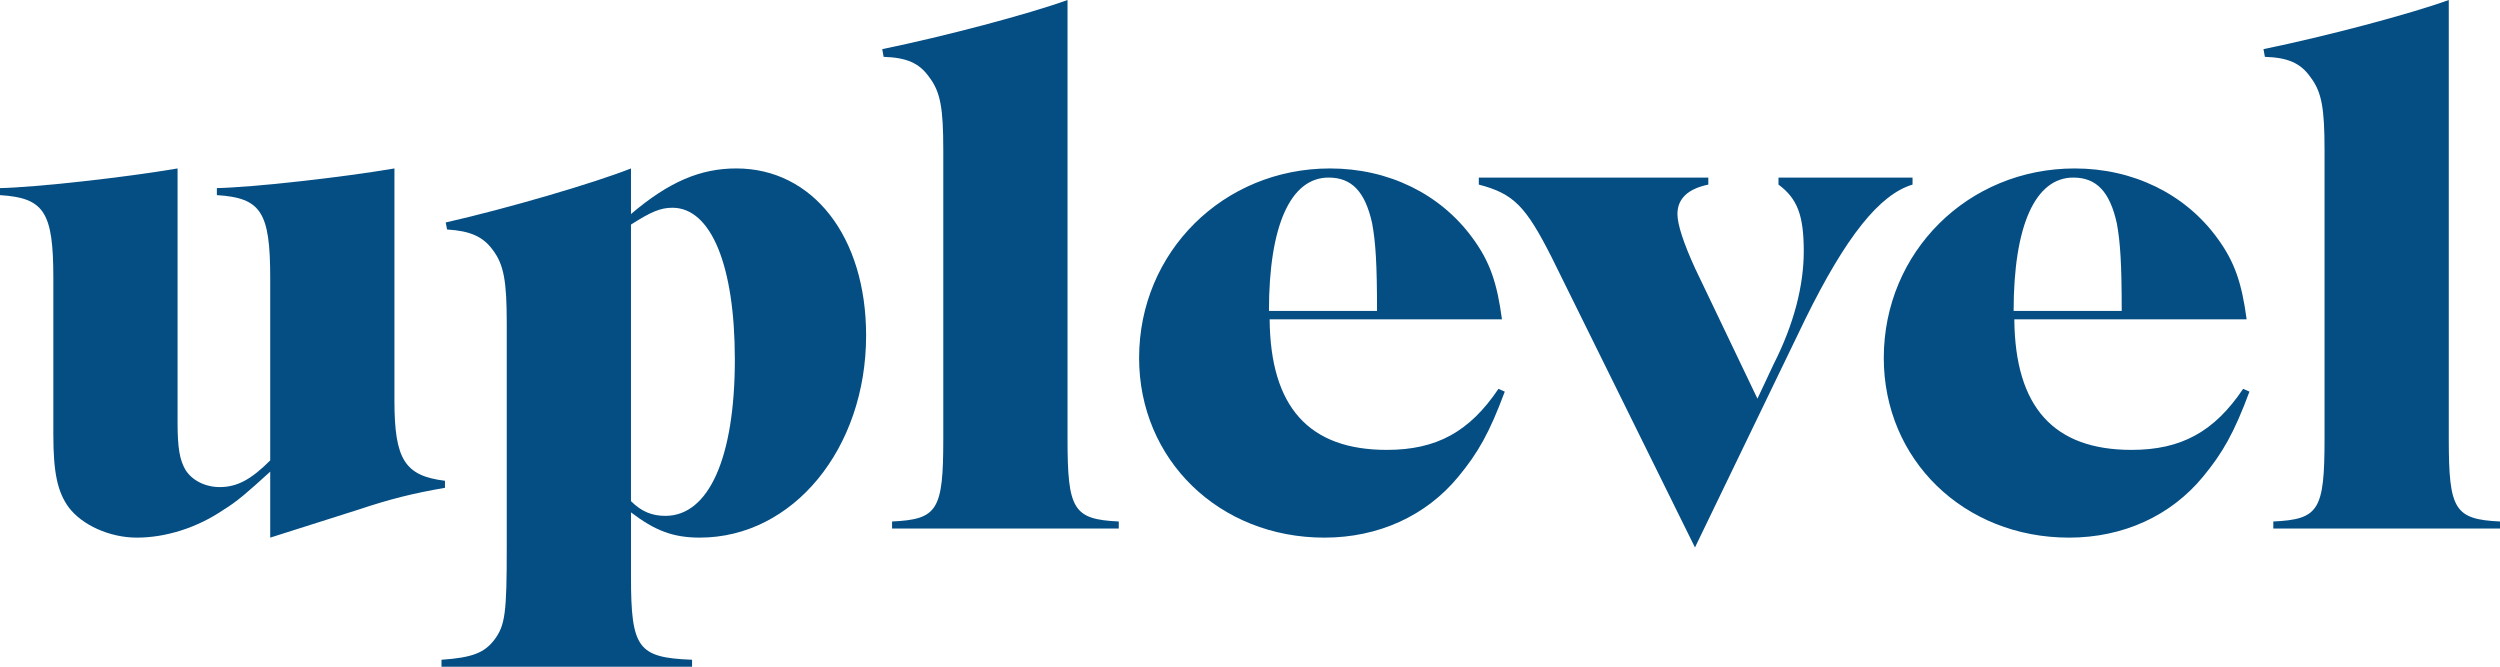
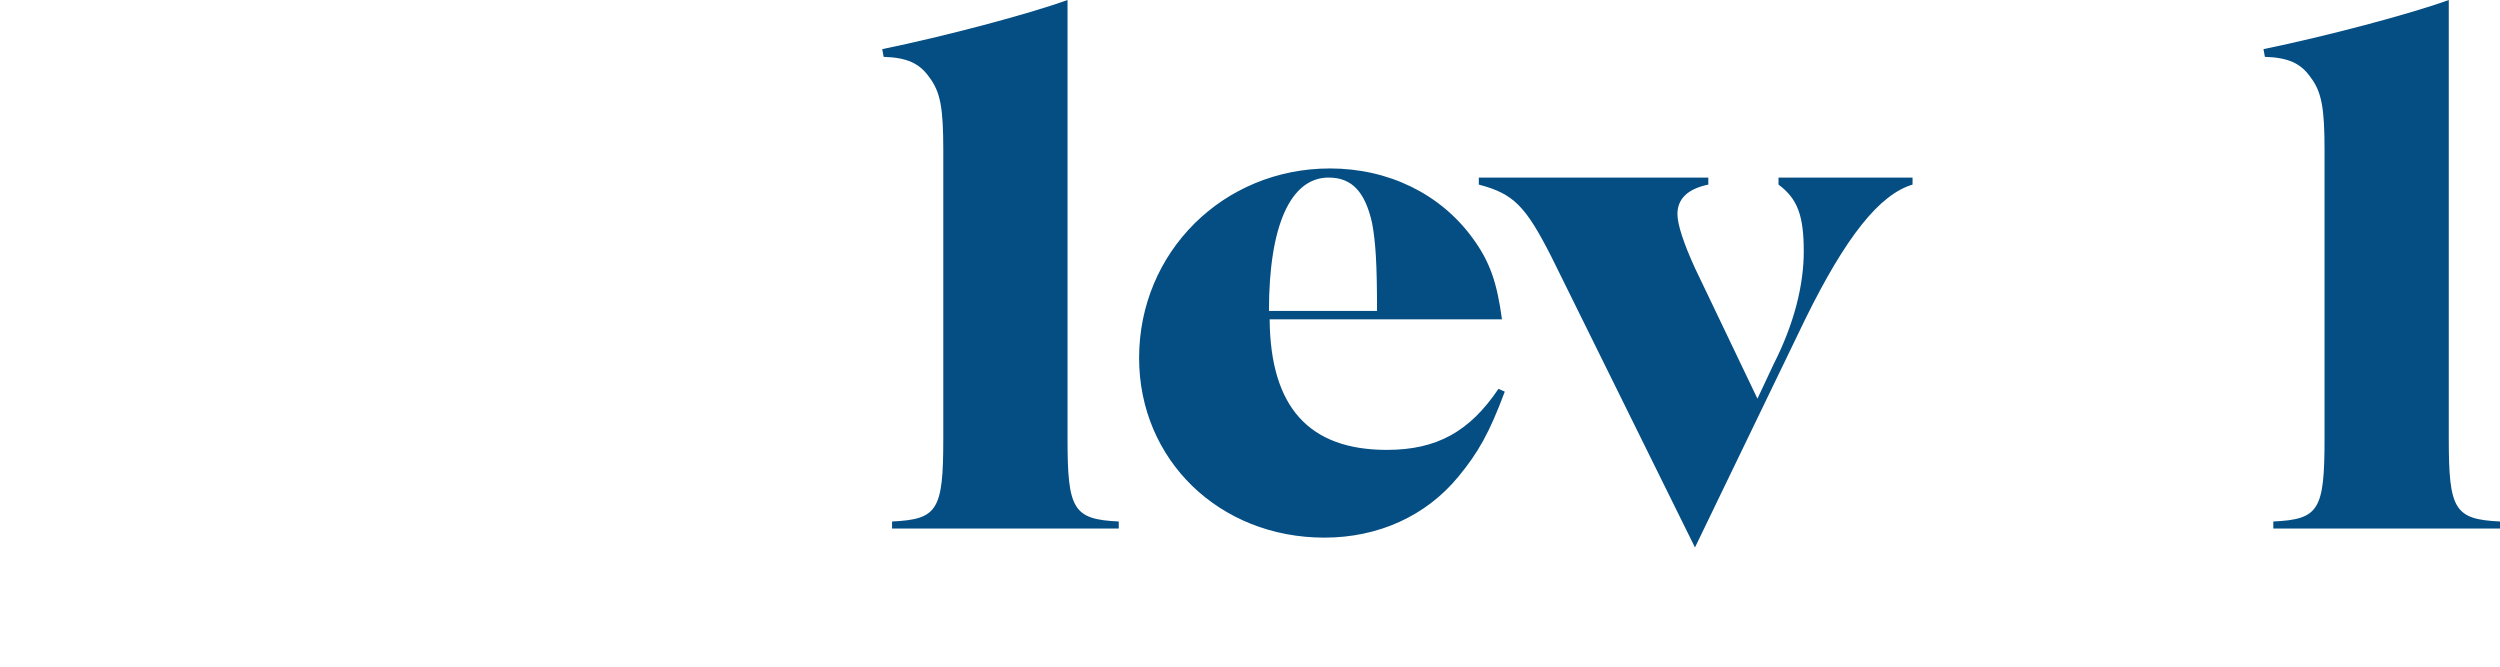
<svg xmlns="http://www.w3.org/2000/svg" id="Layer_1" viewBox="0 0 349.315 93.165">
-   <path d="M9.61,70.904c-1.568-2.158-2.157-4.807-2.157-10.199v-21.869c0-9.219-1.274-11.18-7.453-11.572v-.981c4.903-.099,17.358-1.472,24.811-2.746v35.5c0,3.531.294,5.197,1.078,6.57.883,1.472,2.746,2.452,4.806,2.452,2.452,0,4.413-1.079,7.061-3.727v-25.497c0-9.219-1.275-11.18-7.454-11.572v-.981c4.903-.099,17.358-1.472,24.811-2.746v32.46c0,8.237,1.471,10.493,7.061,11.181v.981c-4.511.784-7.648,1.568-12.062,3.039l-12.356,3.924v-9.219c-3.335,3.04-4.708,4.217-6.473,5.295-3.727,2.551-8.14,3.924-12.161,3.924-3.824,0-7.649-1.766-9.513-4.217Z" fill="#044e84" stroke-width="0" />
-   <path d="M61.685,92.185c4.315-.294,5.982-.981,7.356-2.746,1.568-2.06,1.765-3.825,1.765-13.043v-31.186c0-5.884-.392-8.237-1.961-10.298-1.373-1.863-3.139-2.647-6.375-2.844l-.196-.981c8.631-1.961,20.693-5.492,25.891-7.551v6.374c5.296-4.511,9.709-6.374,14.71-6.374,10.69,0,18.143,9.512,18.143,23.34,0,15.789-10.199,28.244-23.242,28.244-3.727,0-6.276-.981-9.61-3.531v9.023c0,10.003.981,11.278,8.532,11.572v.981h-35.011v-.981ZM102.677,50.211c0-13.141-3.334-21.183-8.727-21.183-1.667,0-3.04.589-5.786,2.354v38.639c1.471,1.471,2.942,2.059,4.806,2.059,6.08,0,9.708-8.139,9.708-21.869Z" fill="#044e84" stroke-width="0" />
  <path d="M124.644,72.865c6.374-.295,7.158-1.569,7.158-11.572V20.986c0-5.883-.392-8.139-1.961-10.199-1.373-1.961-3.139-2.745-6.374-2.844l-.196-1.078c8.63-1.766,20.496-4.903,25.89-6.865v61.293c0,9.904.784,11.277,7.159,11.572v.981h-31.676v-.981Z" fill="#044e84" stroke-width="0" />
  <path d="M159.162,50.016c0-14.809,11.769-26.479,26.675-26.479,8.14,0,15.396,3.53,19.907,9.709,2.452,3.334,3.433,6.275,4.119,11.375h-32.461c.099,12.259,5.492,18.24,16.378,18.24,6.963,0,11.572-2.549,15.593-8.531l.883.393c-2.158,5.785-3.727,8.531-6.473,11.866-4.512,5.491-11.18,8.532-18.731,8.532-14.71,0-25.89-10.887-25.89-25.105ZM192.407,43.444c0-6.57-.196-9.61-.686-12.259-.981-4.412-2.844-6.374-6.08-6.374-5.296,0-8.336,6.669-8.336,18.633h15.102Z" fill="#044e84" stroke-width="0" />
  <path d="M216.827,35.991c-3.629-7.159-5.296-8.924-10.199-10.198v-.981h32.068v.981c-2.845.588-4.315,1.961-4.315,4.118,0,1.472.883,4.118,2.452,7.552l8.727,18.24,2.256-4.805c2.844-5.591,4.217-10.984,4.217-15.789,0-5.002-.883-7.356-3.53-9.316v-.981h18.73v.981c-4.608,1.372-9.316,7.256-15.004,18.828l-15.396,31.873-20.006-40.503Z" fill="#044e84" stroke-width="0" />
-   <path d="M263.213,50.016c0-14.809,11.768-26.479,26.675-26.479,8.139,0,15.396,3.53,19.907,9.709,2.452,3.334,3.433,6.275,4.119,11.375h-32.461c.099,12.259,5.492,18.24,16.378,18.24,6.963,0,11.571-2.549,15.593-8.531l.882.393c-2.157,5.785-3.727,8.531-6.472,11.866-4.512,5.491-11.181,8.532-18.731,8.532-14.71,0-25.89-10.887-25.89-25.105ZM296.458,43.444c0-6.57-.196-9.61-.686-12.259-.981-4.412-2.845-6.374-6.08-6.374-5.296,0-8.336,6.669-8.336,18.633h15.102Z" fill="#044e84" stroke-width="0" />
  <path d="M317.64,72.865c6.375-.295,7.159-1.569,7.159-11.572V20.986c0-5.883-.393-8.139-1.961-10.199-1.373-1.961-3.139-2.745-6.375-2.844l-.196-1.078c8.631-1.766,20.496-4.903,25.891-6.865v61.293c0,9.904.784,11.277,7.158,11.572v.981h-31.676v-.981Z" fill="#044e84" stroke-width="0" />
</svg>